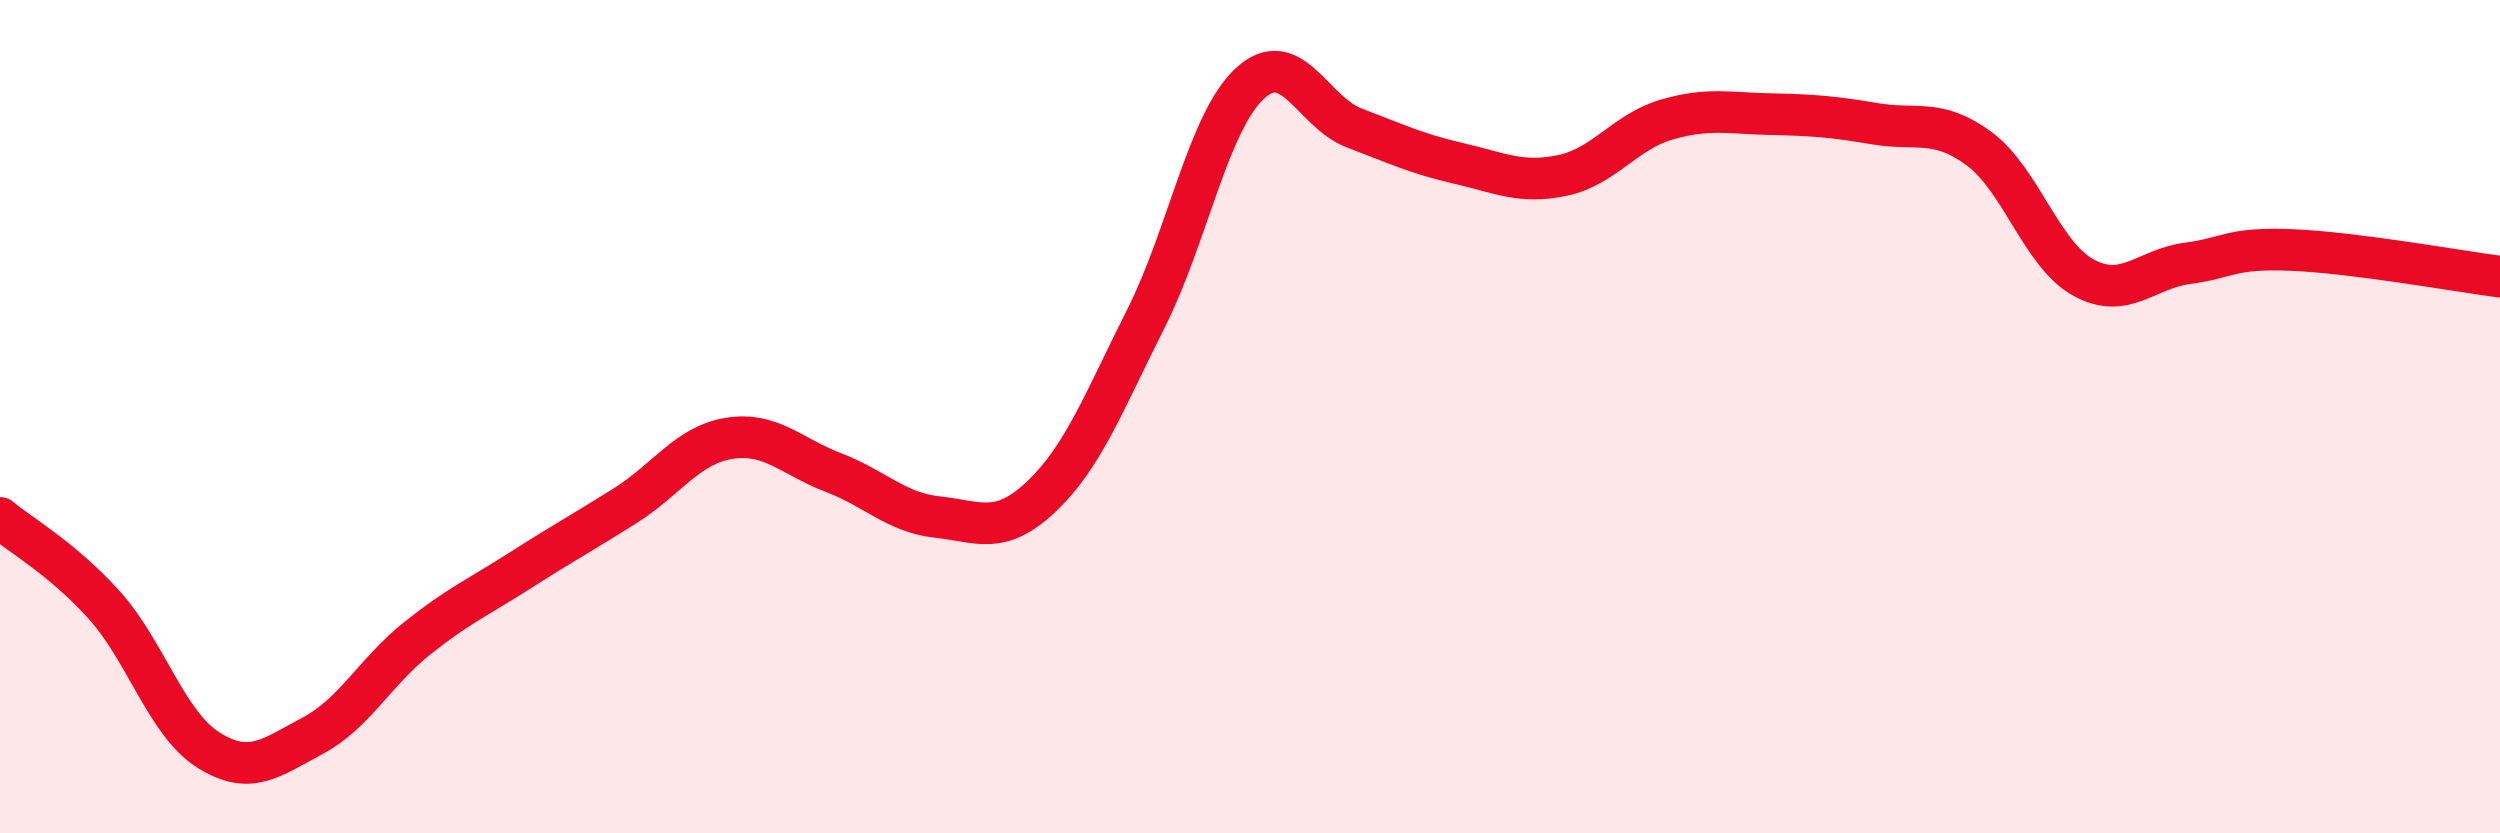
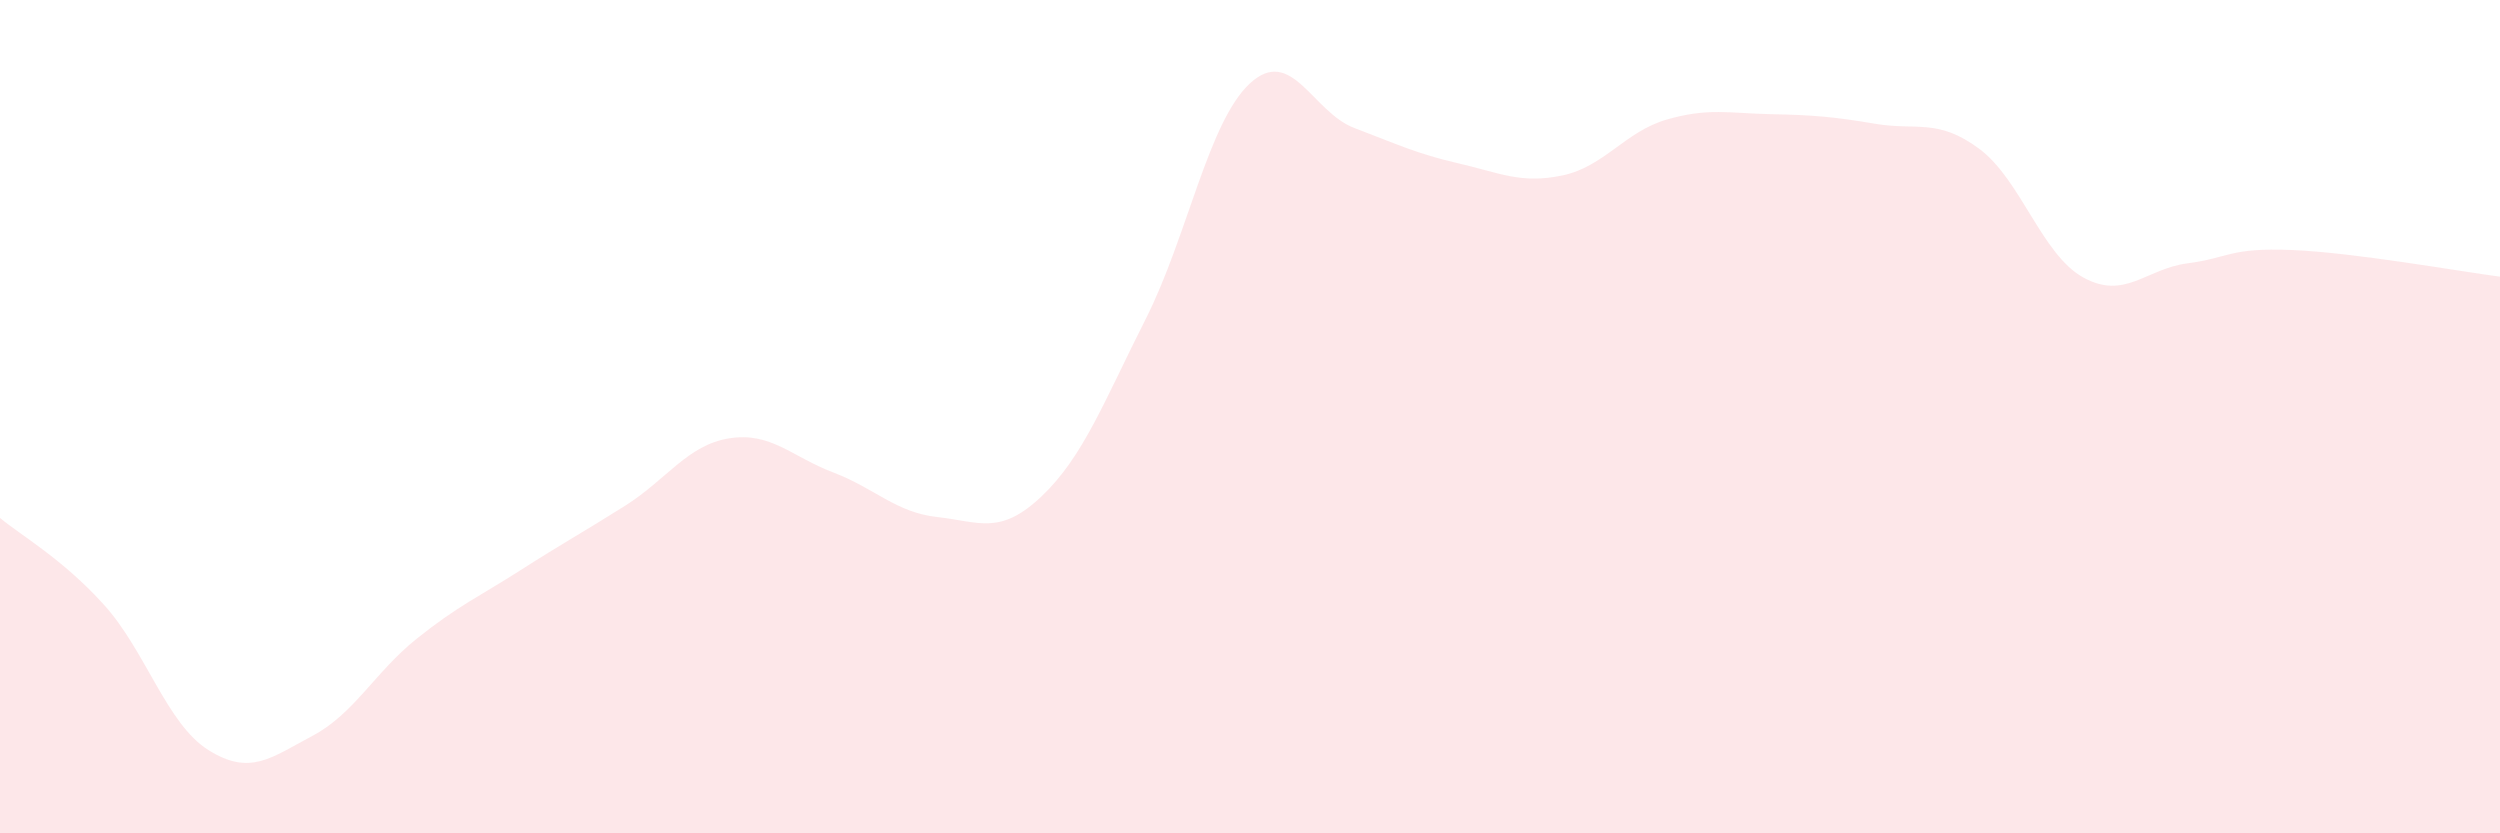
<svg xmlns="http://www.w3.org/2000/svg" width="60" height="20" viewBox="0 0 60 20">
  <path d="M 0,12.43 C 0.5,12.85 1.5,13.41 2.5,14.52 C 3.5,15.63 4,17.37 5,18 C 6,18.63 6.5,18.19 7.5,17.66 C 8.5,17.13 9,16.13 10,15.33 C 11,14.53 11.5,14.32 12.5,13.68 C 13.5,13.04 14,12.77 15,12.14 C 16,11.51 16.5,10.68 17.5,10.52 C 18.5,10.36 19,10.96 20,11.34 C 21,11.72 21.5,12.3 22.5,12.41 C 23.5,12.52 24,12.86 25,11.91 C 26,10.96 26.5,9.63 27.5,7.65 C 28.5,5.67 29,2.92 30,2 C 31,1.08 31.5,2.69 32.5,3.07 C 33.5,3.45 34,3.69 35,3.92 C 36,4.15 36.5,4.42 37.5,4.21 C 38.5,4 39,3.16 40,2.87 C 41,2.58 41.5,2.72 42.5,2.74 C 43.5,2.76 44,2.8 45,2.97 C 46,3.14 46.5,2.83 47.5,3.57 C 48.5,4.31 49,6.11 50,6.66 C 51,7.21 51.5,6.45 52.5,6.32 C 53.5,6.19 53.5,5.94 55,6 C 56.5,6.06 59,6.51 60,6.64L60 20L0 20Z" fill="#EB0A25" opacity="0.1" stroke-linecap="round" stroke-linejoin="round" />
-   <path d="M 0,12.43 C 0.5,12.85 1.5,13.41 2.5,14.52 C 3.5,15.63 4,17.37 5,18 C 6,18.63 6.5,18.19 7.5,17.66 C 8.5,17.13 9,16.13 10,15.33 C 11,14.53 11.5,14.32 12.5,13.68 C 13.5,13.04 14,12.77 15,12.14 C 16,11.51 16.5,10.68 17.5,10.52 C 18.5,10.36 19,10.96 20,11.34 C 21,11.72 21.5,12.3 22.5,12.41 C 23.5,12.52 24,12.86 25,11.91 C 26,10.96 26.5,9.63 27.5,7.65 C 28.5,5.67 29,2.92 30,2 C 31,1.08 31.5,2.69 32.5,3.07 C 33.5,3.45 34,3.69 35,3.92 C 36,4.15 36.5,4.42 37.5,4.21 C 38.5,4 39,3.16 40,2.87 C 41,2.58 41.5,2.72 42.5,2.74 C 43.5,2.76 44,2.8 45,2.97 C 46,3.14 46.5,2.83 47.5,3.57 C 48.5,4.31 49,6.11 50,6.66 C 51,7.21 51.5,6.45 52.5,6.32 C 53.5,6.19 53.5,5.94 55,6 C 56.5,6.06 59,6.51 60,6.64" stroke="#EB0A25" stroke-width="1" fill="none" stroke-linecap="round" stroke-linejoin="round" />
</svg>